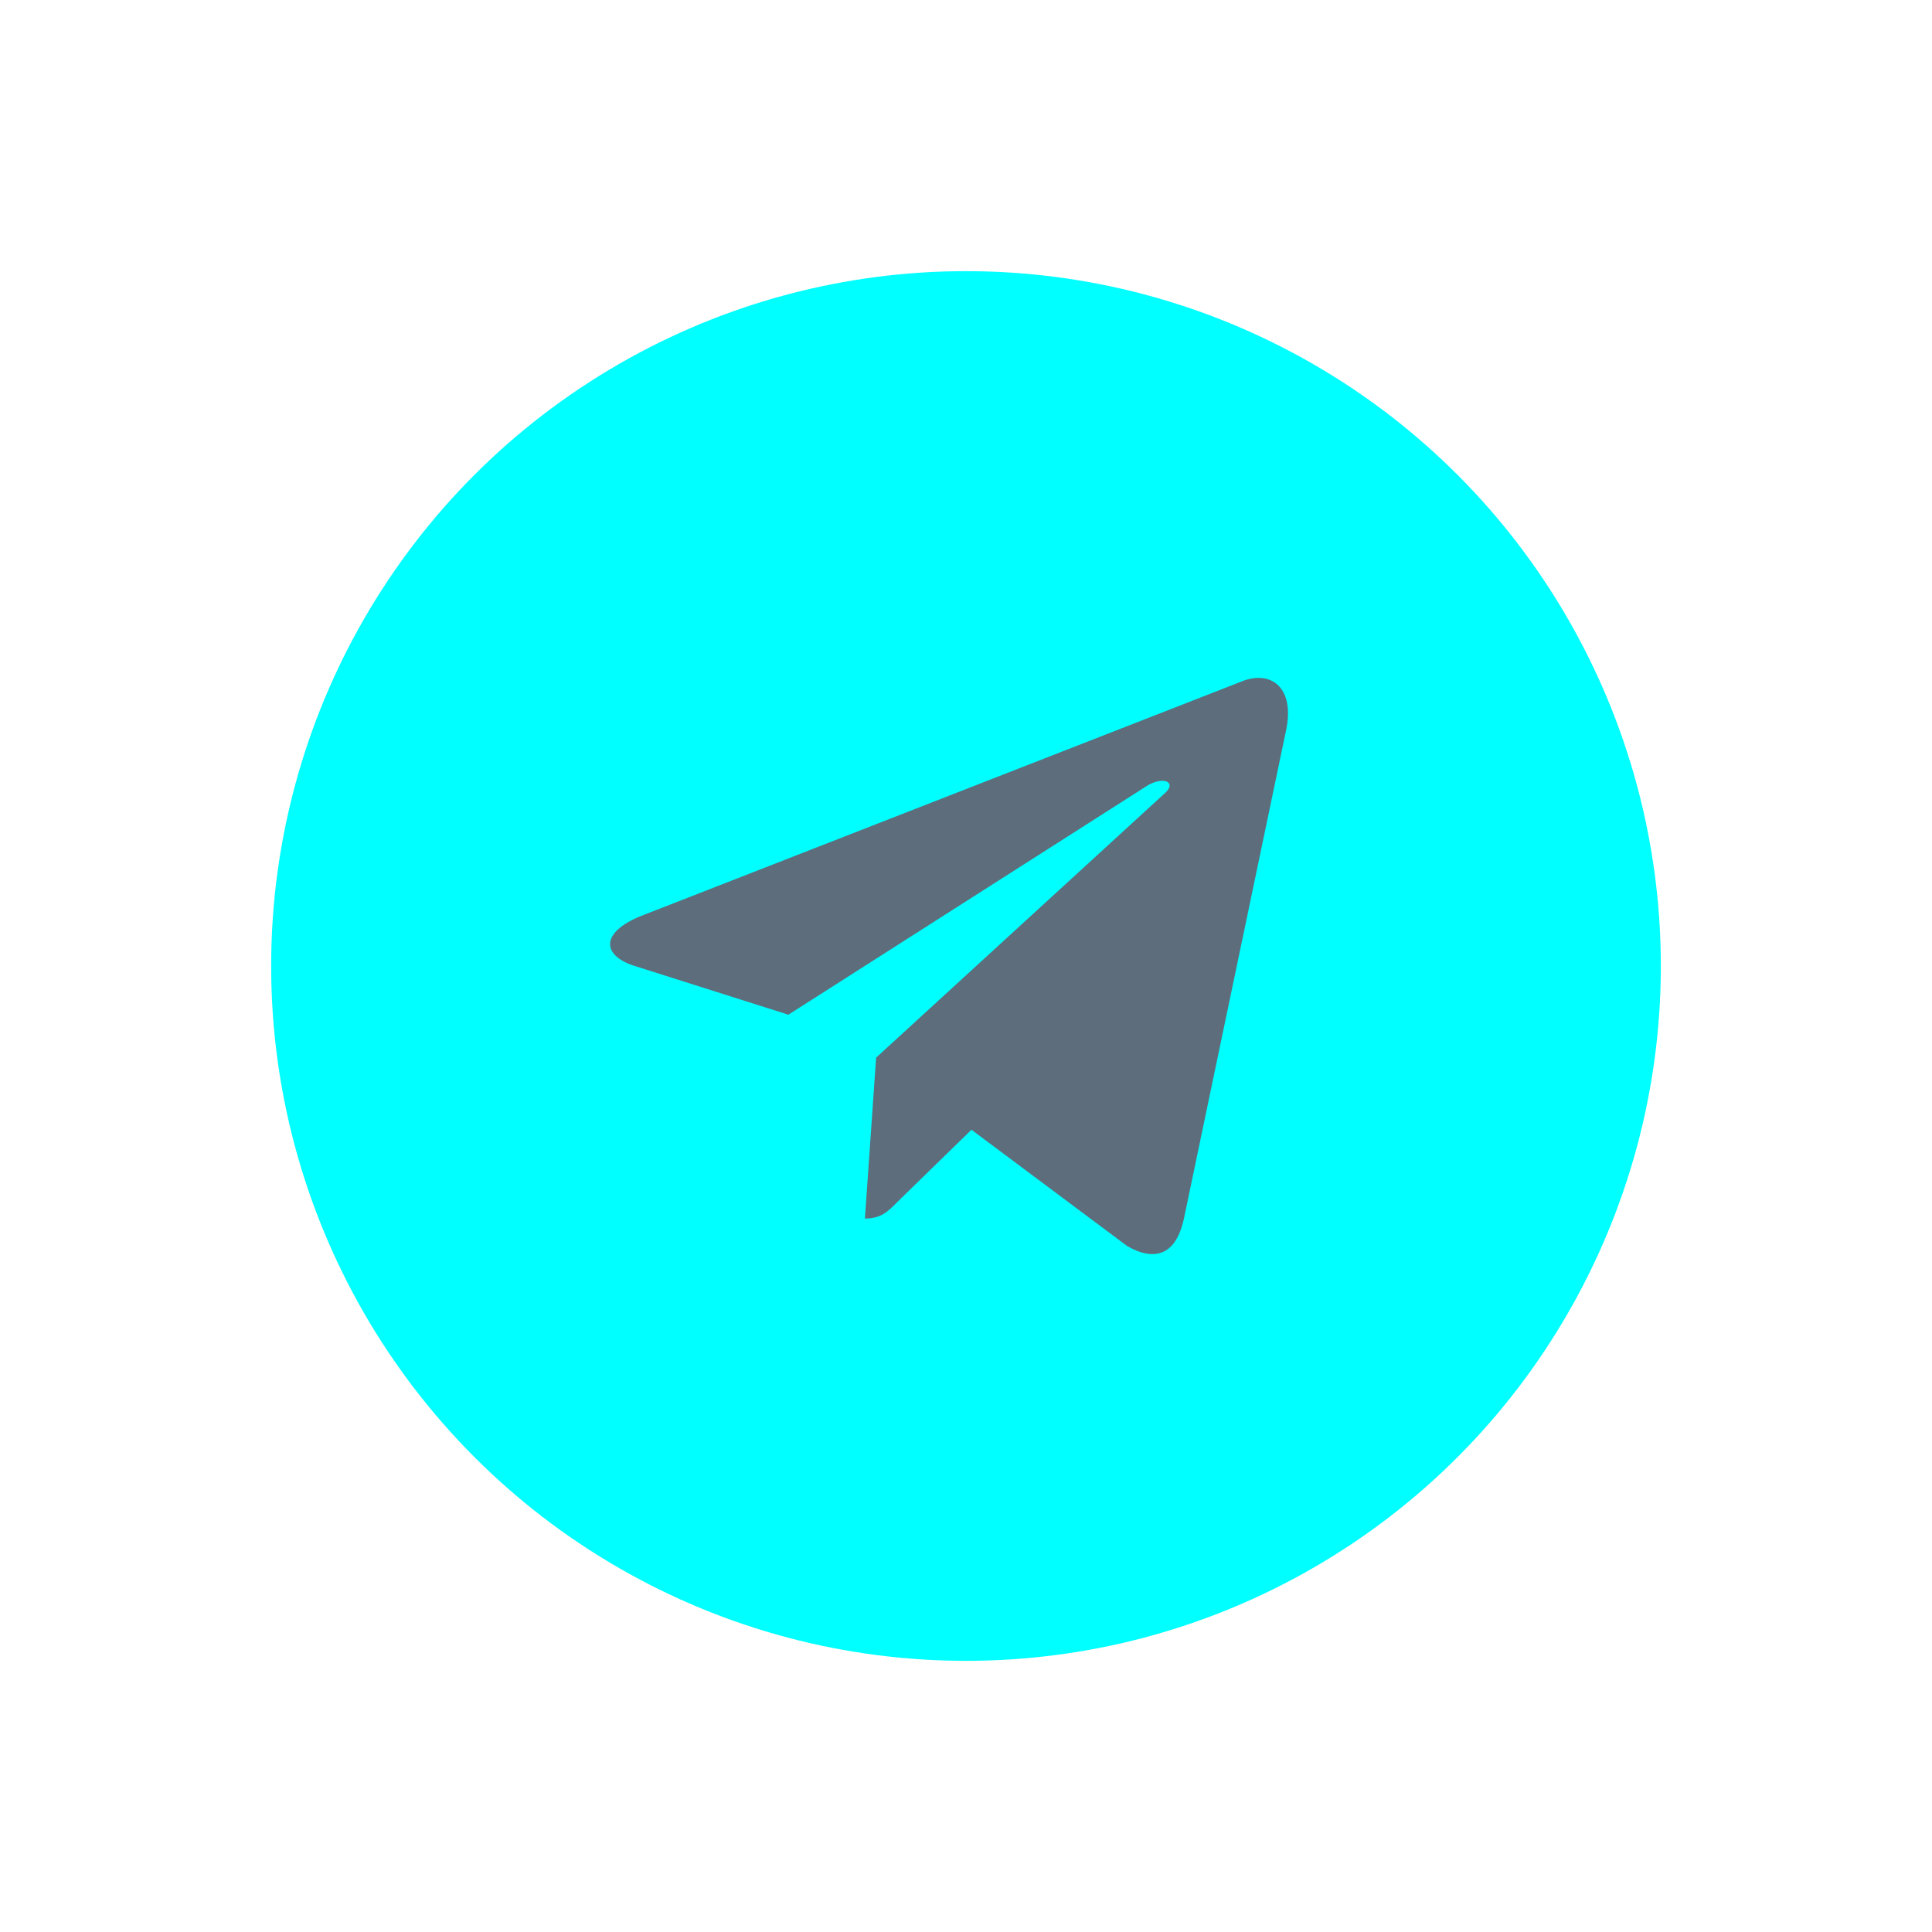
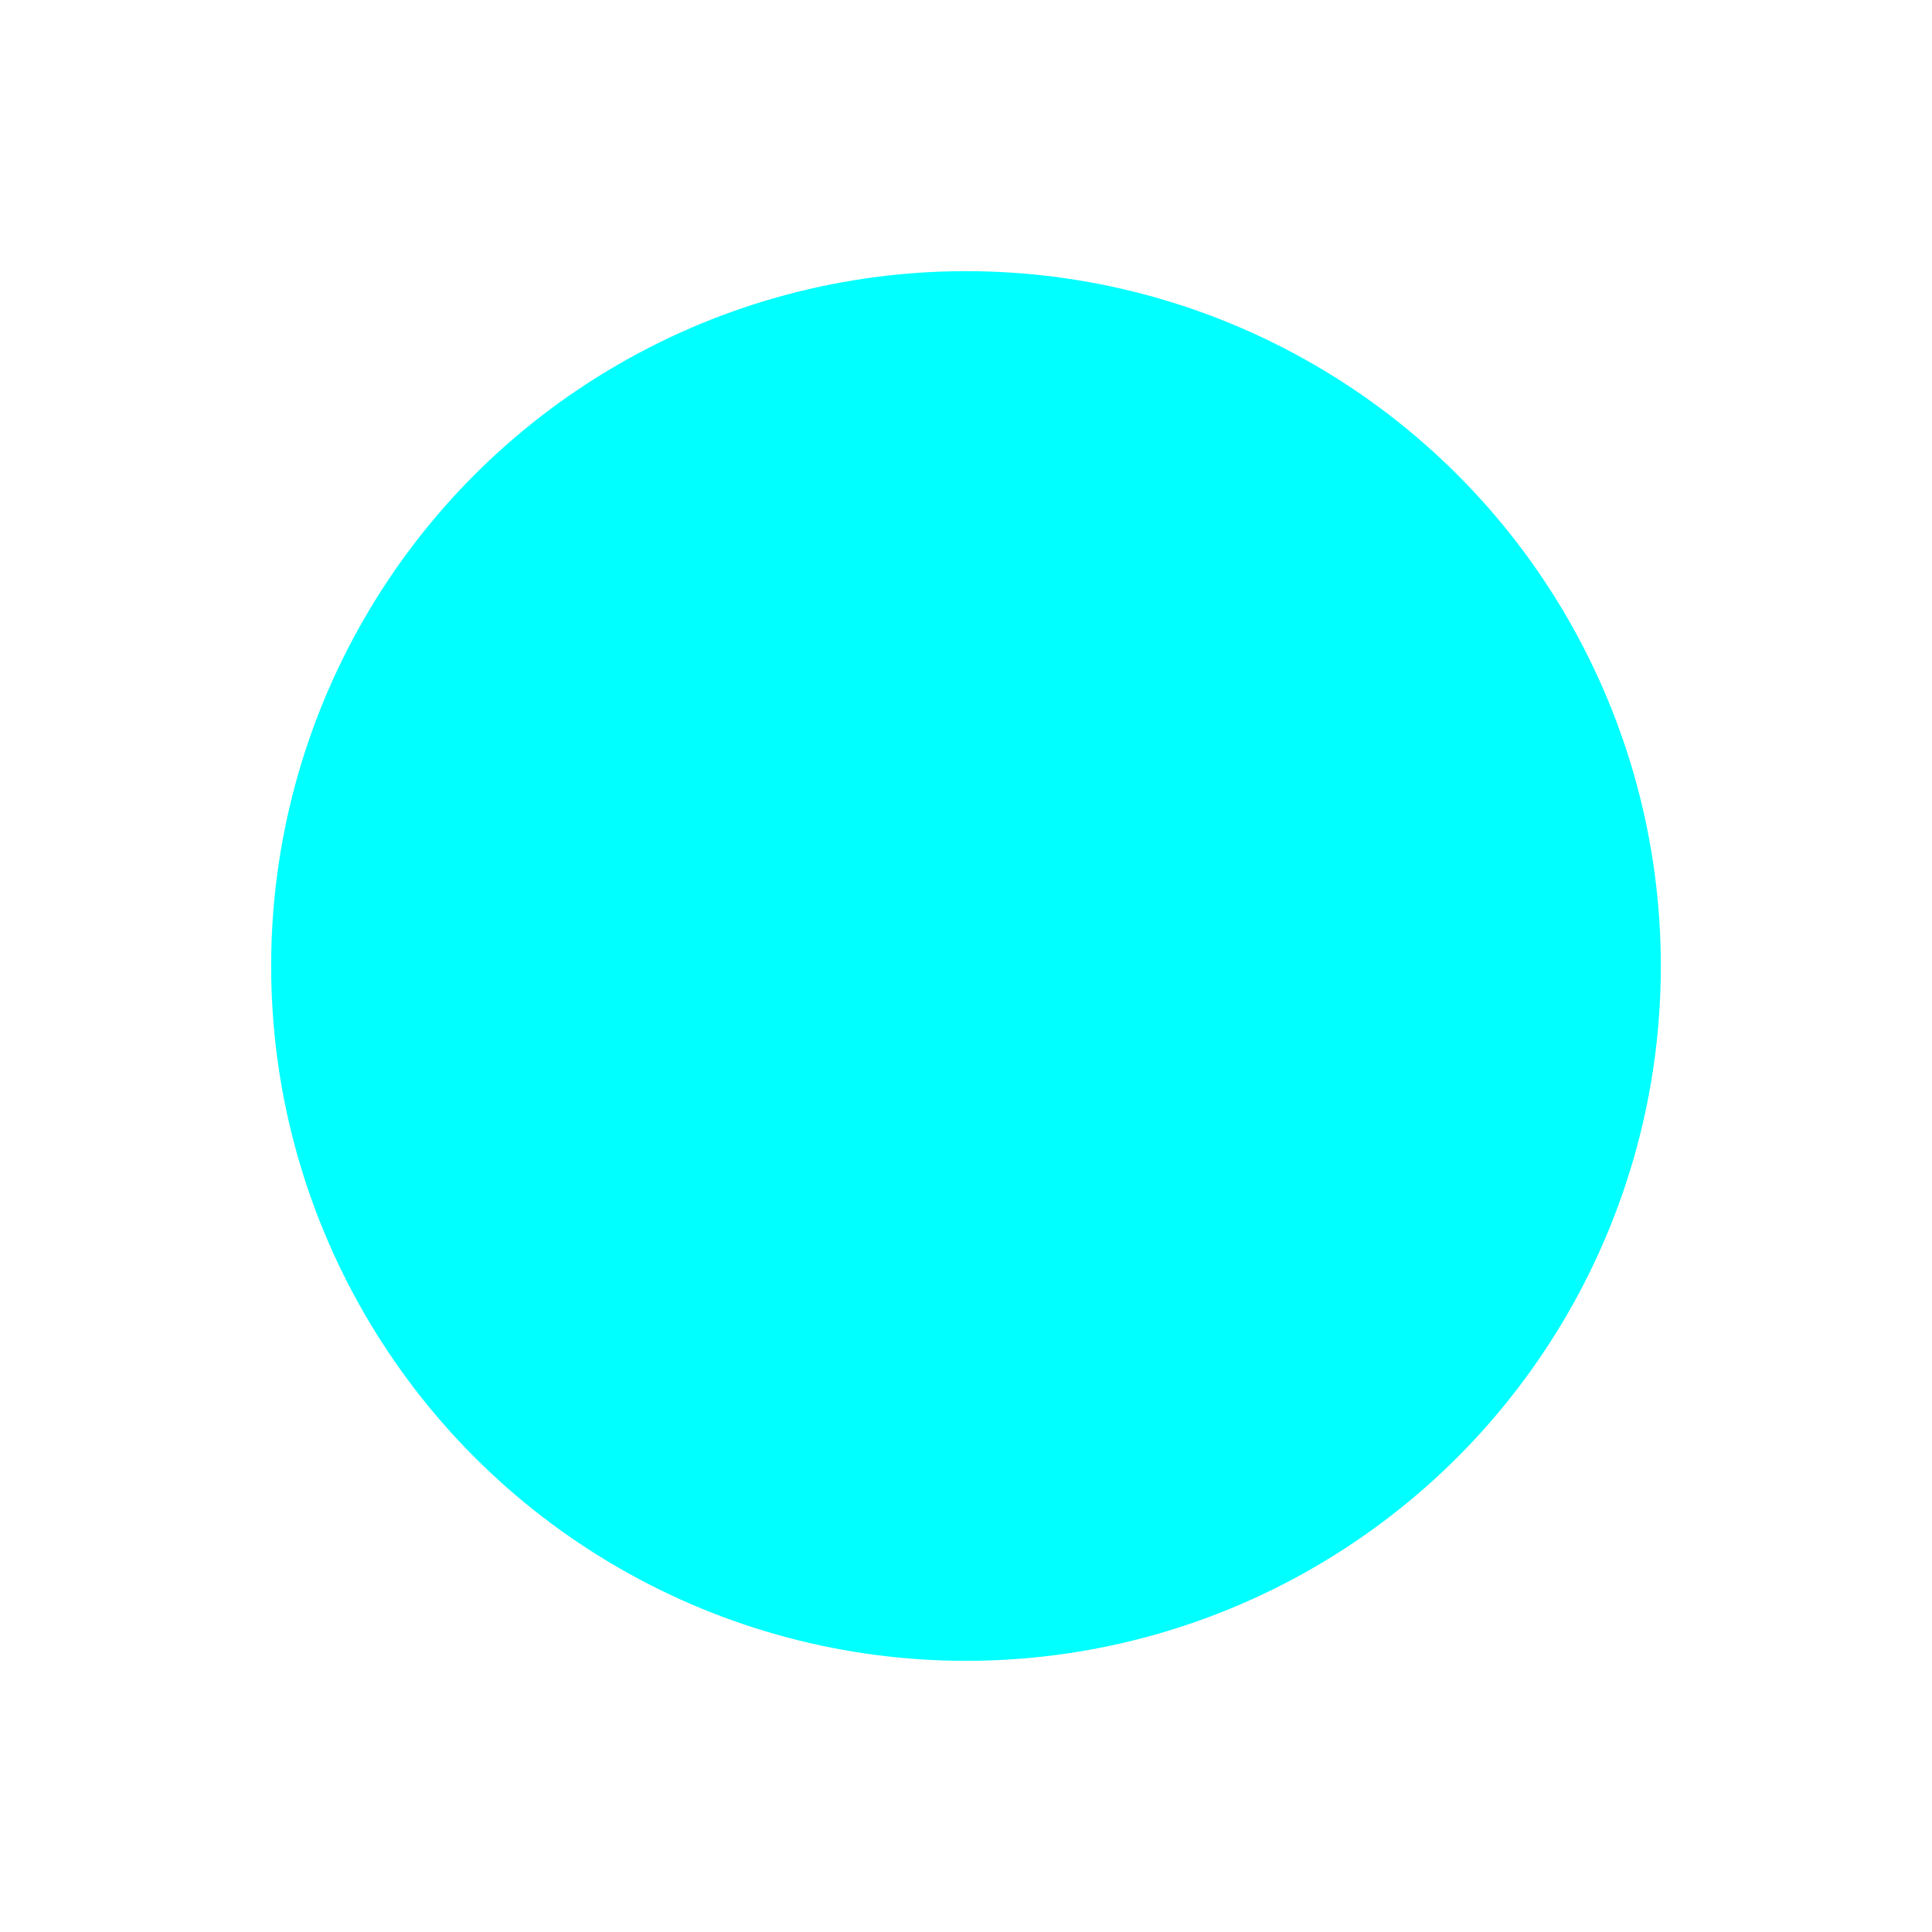
<svg xmlns="http://www.w3.org/2000/svg" width="57" height="57" viewBox="0 0 57 57" fill="none">
  <g filter="url(#filter0_d_1025_43)">
    <circle cx="32.5" cy="25.5" r="20.5" fill="#00FFFF" />
-     <path d="M41.943 18.548L38.925 32.974C38.697 33.992 38.103 34.245 37.26 33.766L32.661 30.331L30.442 32.494C30.196 32.743 29.991 32.951 29.518 32.951L29.848 28.204L38.371 20.398C38.742 20.064 38.291 19.878 37.795 20.213L27.259 26.937L22.723 25.498C21.736 25.186 21.718 24.498 22.928 24.018L40.671 17.09C41.492 16.778 42.211 17.276 41.943 18.548Z" fill="#5D6D7C" />
  </g>
  <defs>
    <filter id="filter0_d_1025_43" x="0.7" y="0.7" width="55.6" height="55.6" filterUnits="userSpaceOnUse" color-interpolation-filters="sRGB">
      <feFlood flood-opacity="0" result="BackgroundImageFix" />
      <feColorMatrix in="SourceAlpha" type="matrix" values="0 0 0 0 0 0 0 0 0 0 0 0 0 0 0 0 0 0 127 0" result="hardAlpha" />
      <feOffset dx="-4" dy="3" />
      <feGaussianBlur stdDeviation="3.65" />
      <feComposite in2="hardAlpha" operator="out" />
      <feColorMatrix type="matrix" values="0 0 0 0 0 0 0 0 0 0 0 0 0 0 0 0 0 0 0.08 0" />
      <feBlend mode="normal" in2="BackgroundImageFix" result="effect1_dropShadow_1025_43" />
      <feBlend mode="normal" in="SourceGraphic" in2="effect1_dropShadow_1025_43" result="shape" />
    </filter>
  </defs>
</svg>